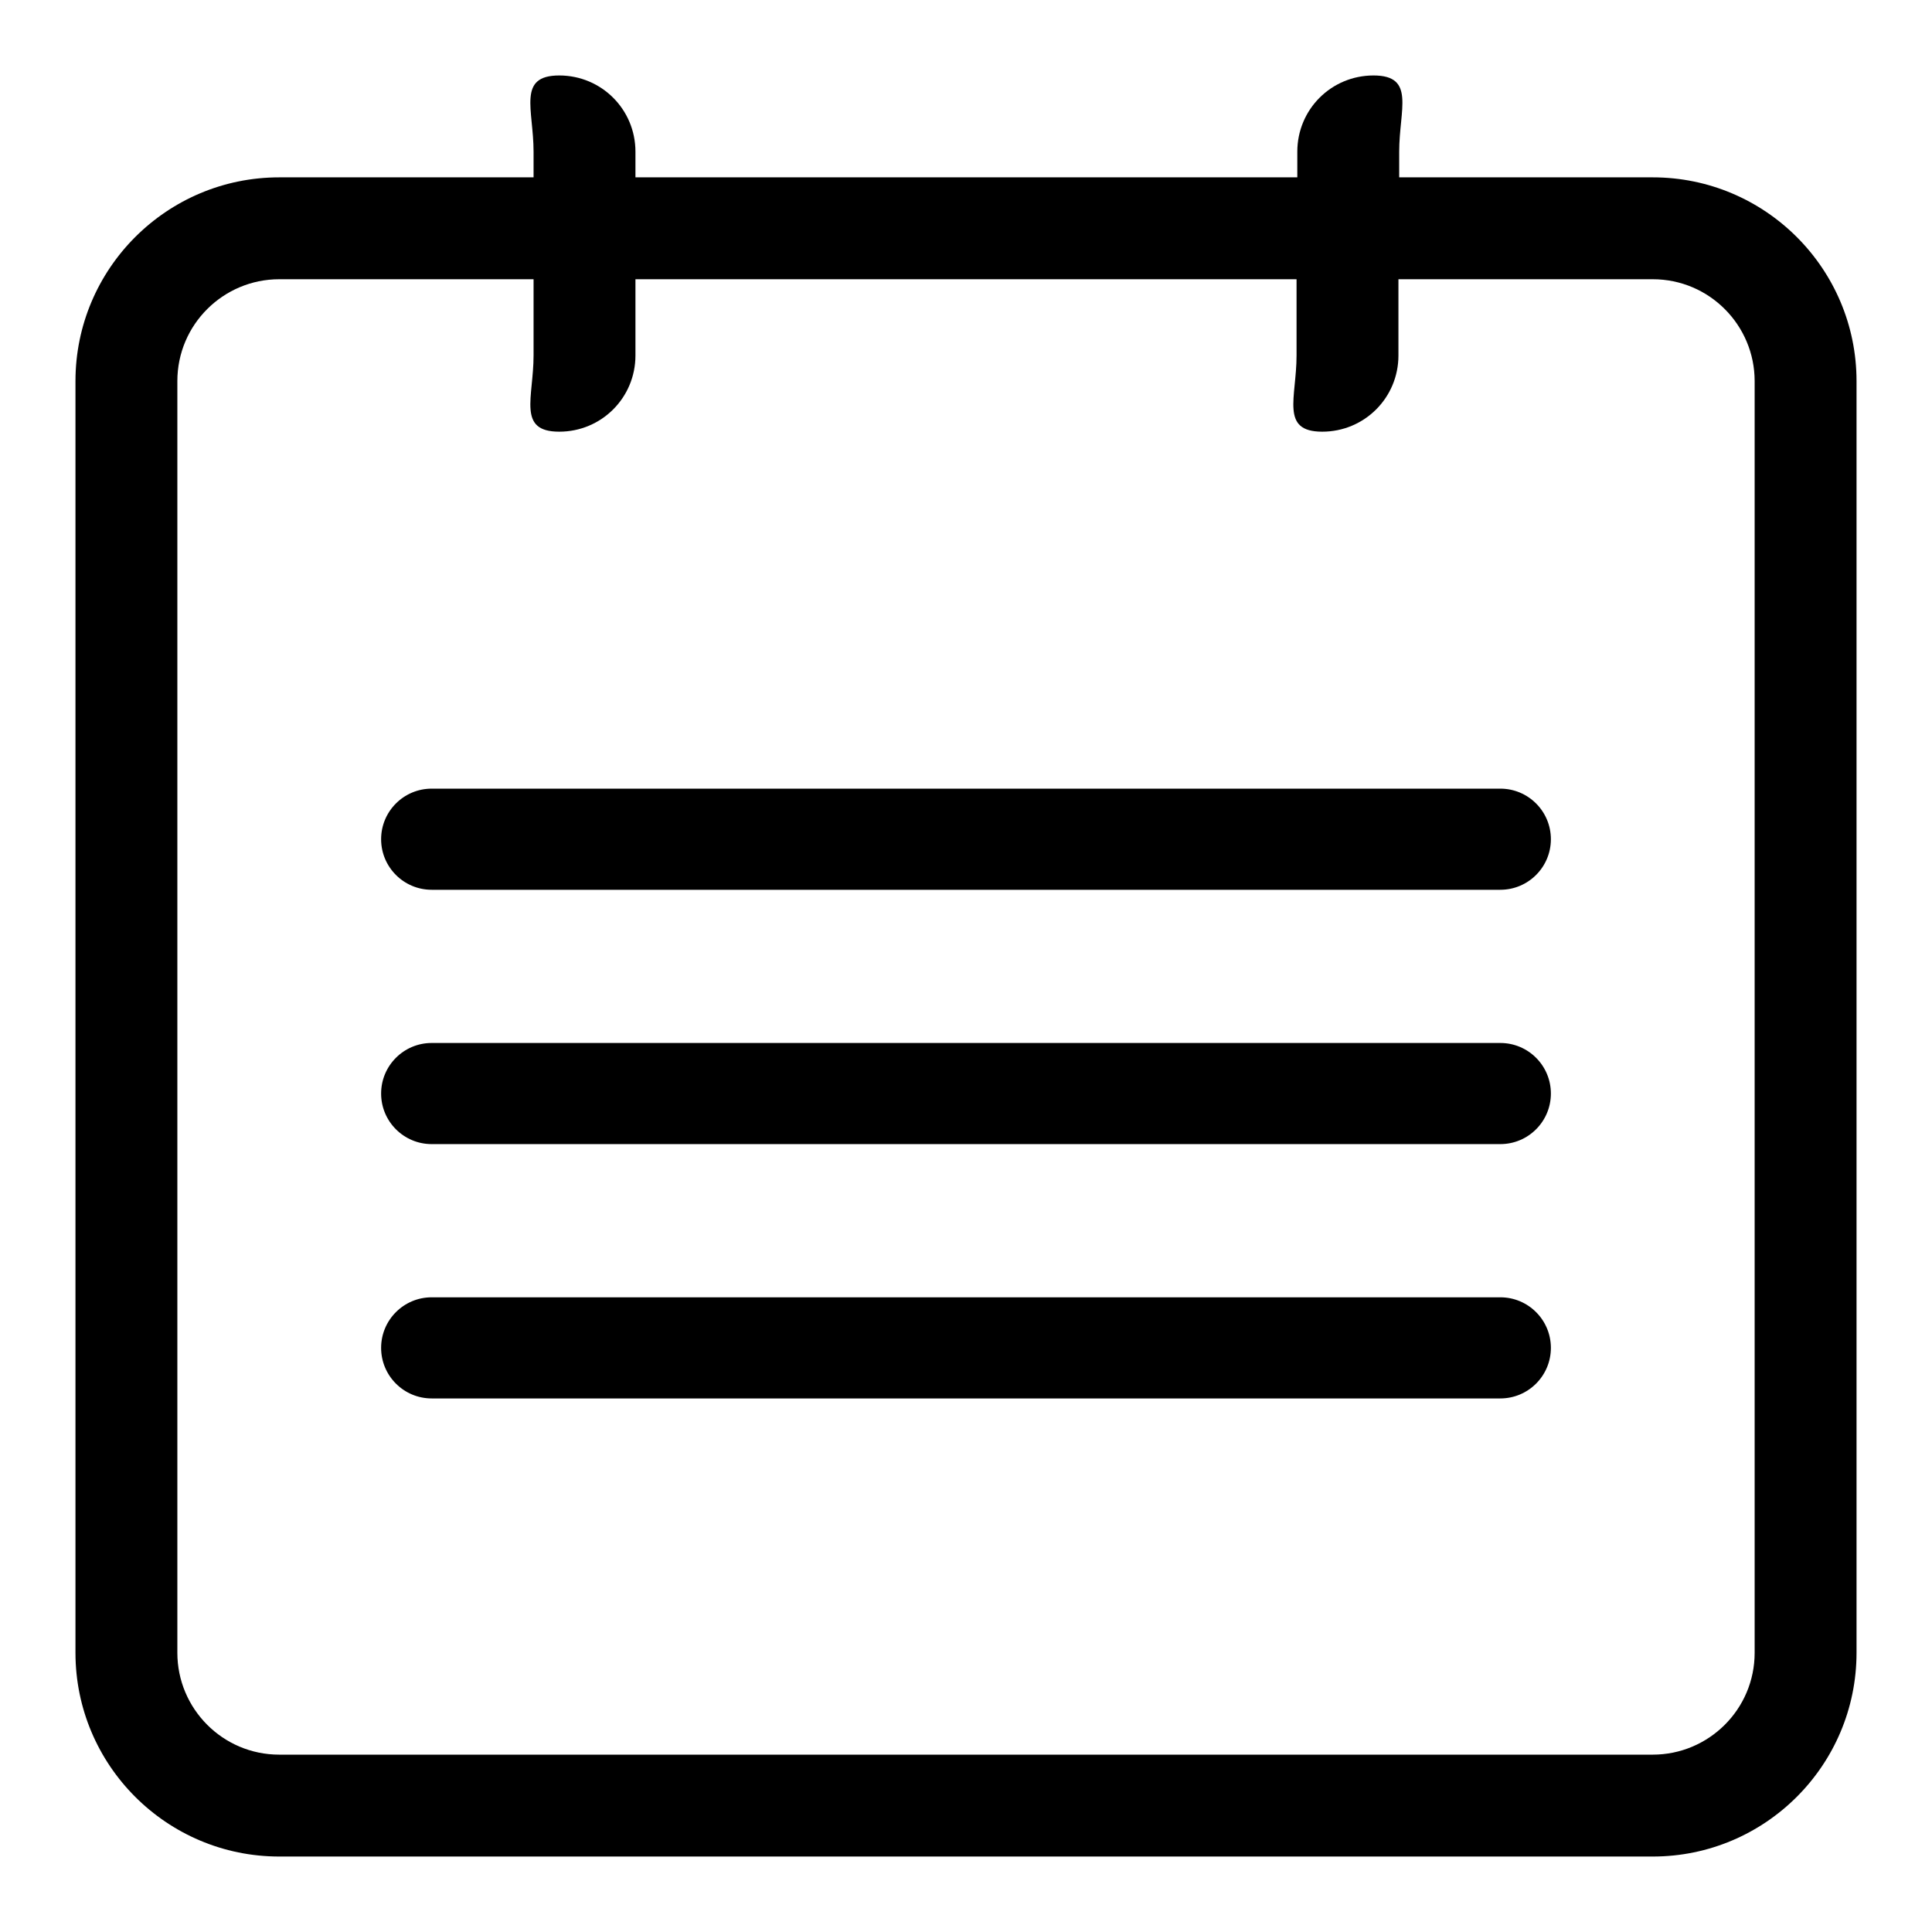
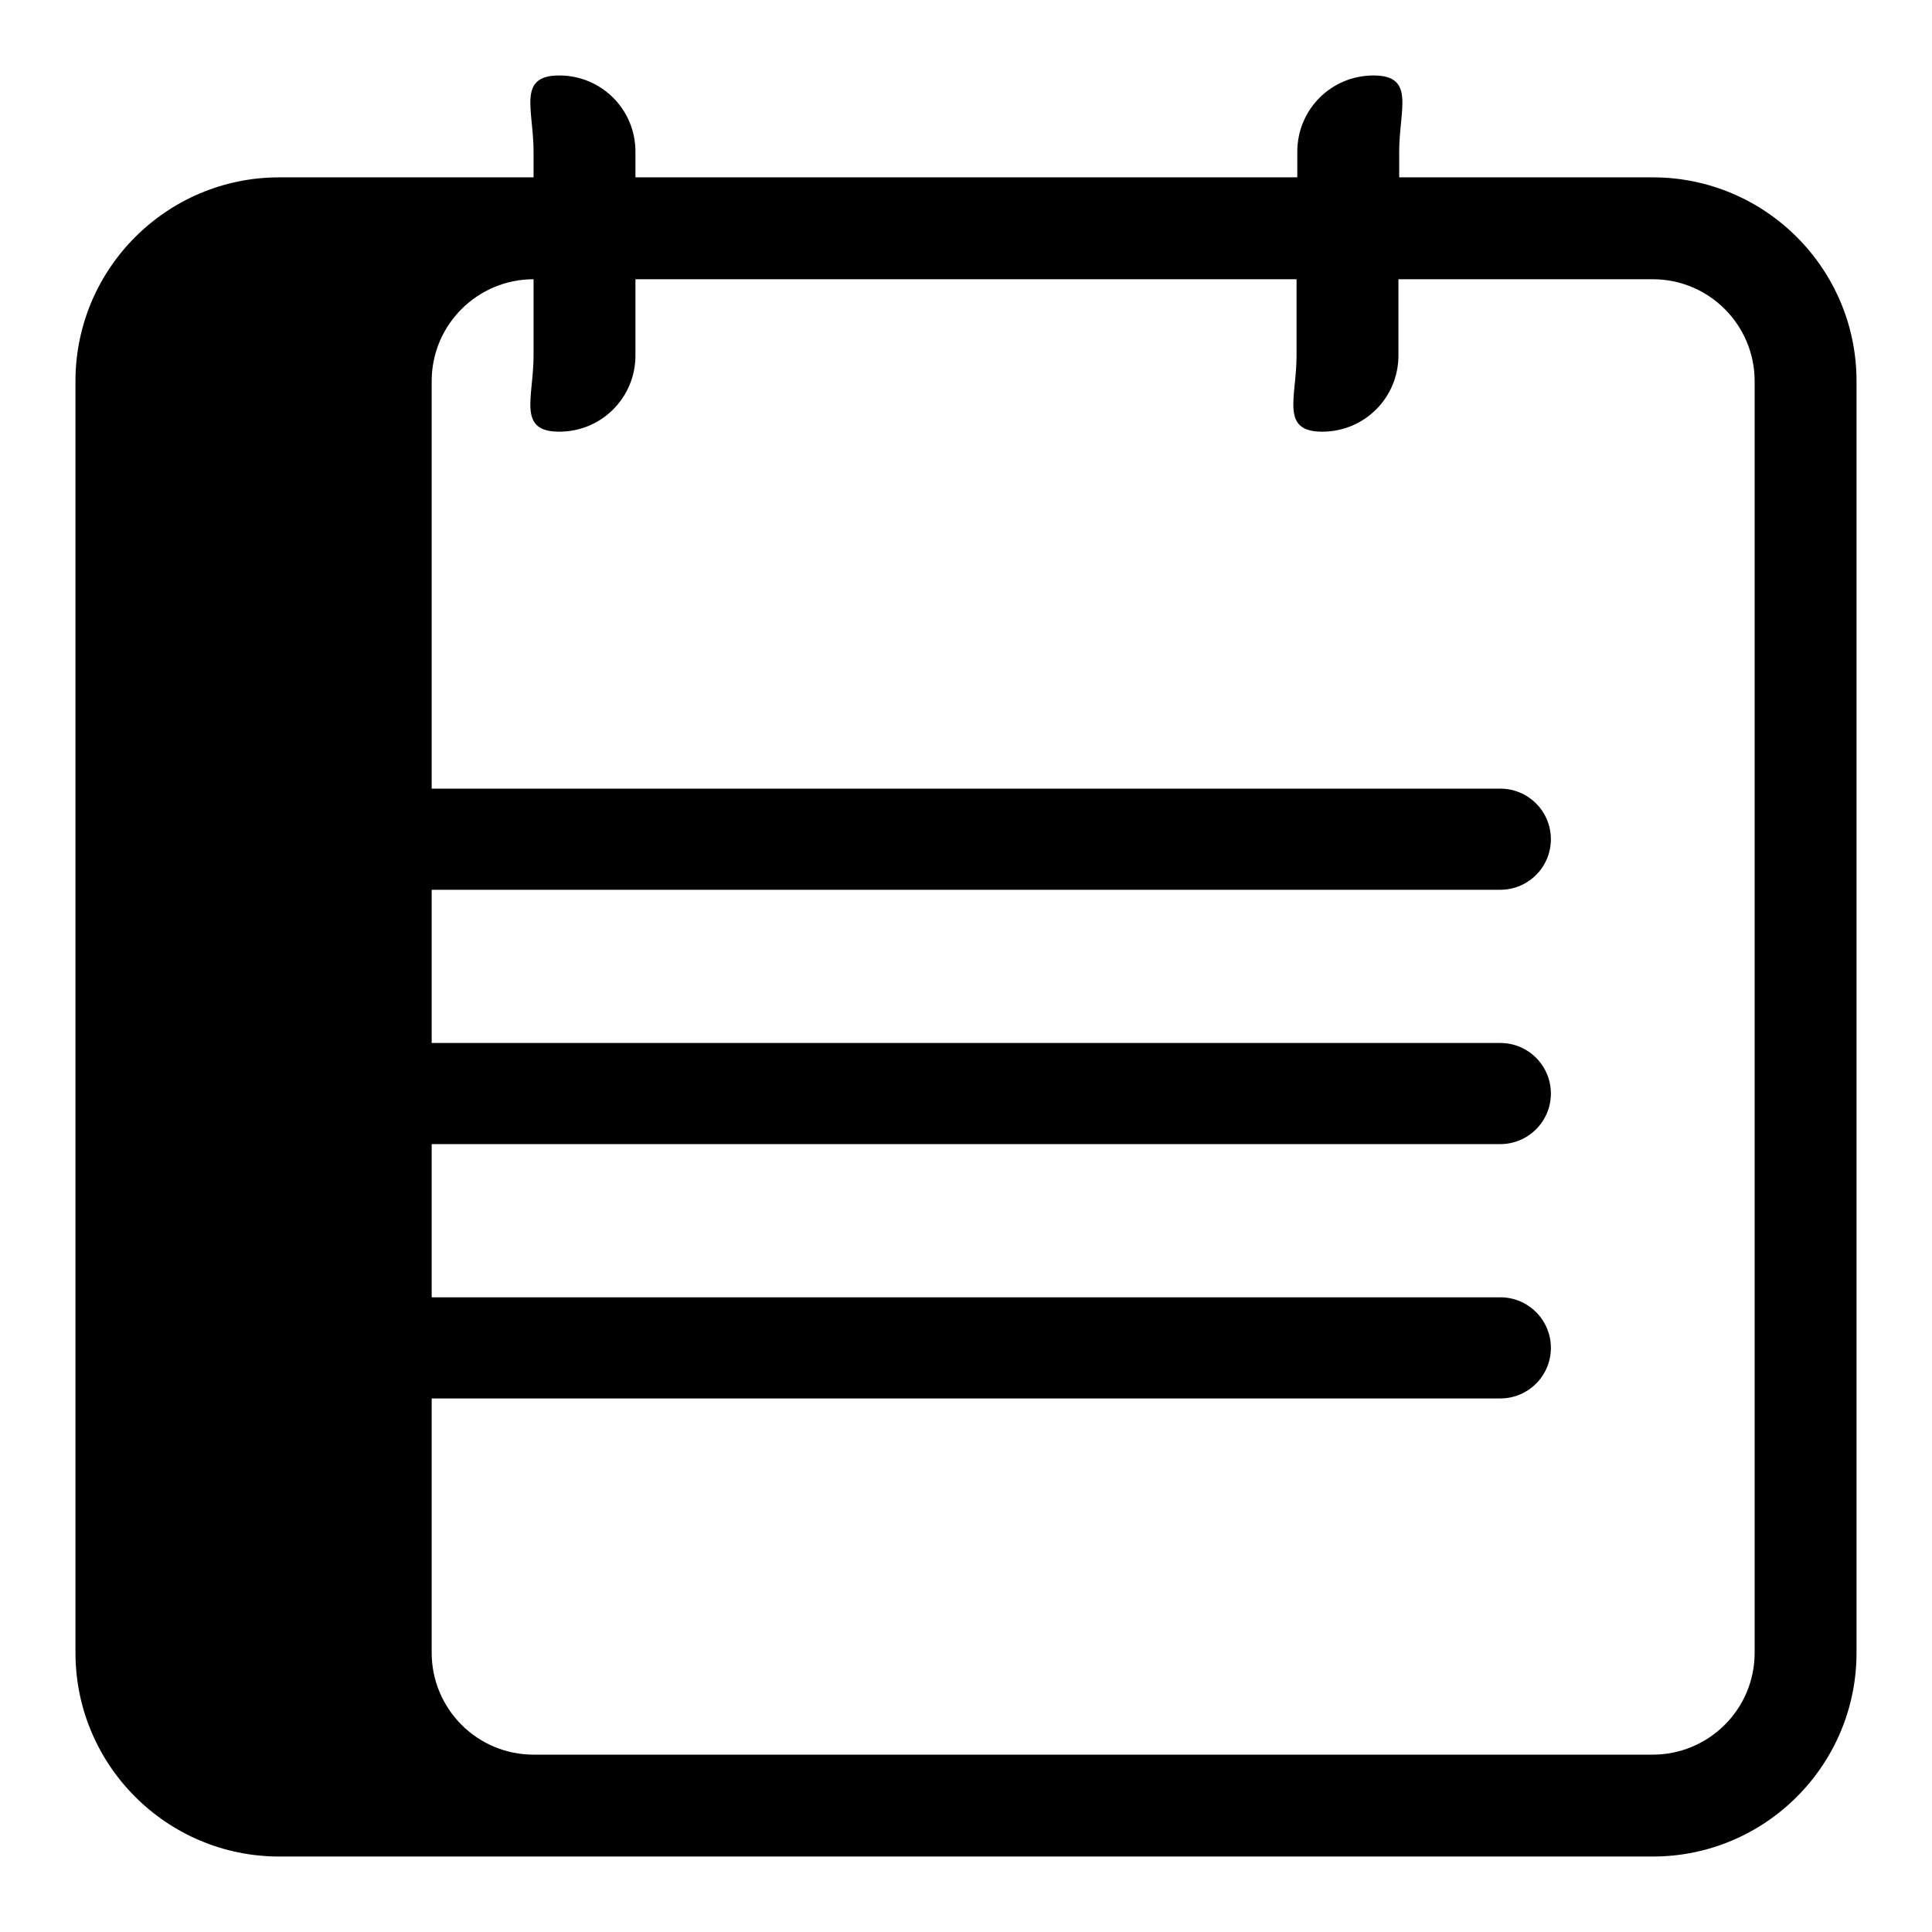
<svg xmlns="http://www.w3.org/2000/svg" version="1.1" x="0px" y="0px" viewBox="0 0 256 256" enable-background="new 0 0 256 256" xml:space="preserve">
  <g>
    <g>
-       <path fill="#000000" d="M219,246H37c-14.9,0-27-12.1-27-27V50.5c0-14.9,12.1-27,27-27h33.7v-3.4c0-5.6-2.2-10.1,3.4-10.1s10.1,4.5,10.1,10.1v3.4h87.7v-3.4c0-5.6,4.5-10.1,10.1-10.1c5.6,0,3.4,4.5,3.4,10.1v3.4H219c14.9,0,27,12.1,27,27V219C246,233.9,233.9,246,219,246z M232.5,50.5c0-7.4-6-13.5-13.5-13.5h-33.7v10.1c0,5.6-4.5,10.1-10.1,10.1c-5.6,0-3.4-4.5-3.4-10.1V37H84.2v10.1c0,5.6-4.5,10.1-10.1,10.1s-3.4-4.5-3.4-10.1V37H37c-7.4,0-13.5,6-13.5,13.5V219c0,7.4,6,13.5,13.5,13.5H219c7.4,0,13.5-6,13.5-13.5V50.5z M198.8,185.3H57.2c-3.7,0-6.7-3-6.7-6.7c0-3.7,3-6.7,6.7-6.7h141.6c3.7,0,6.7,3,6.7,6.7C205.5,182.3,202.5,185.3,198.8,185.3z M198.8,151.6H57.2c-3.7,0-6.7-3-6.7-6.7s3-6.7,6.7-6.7h141.6c3.7,0,6.7,3,6.7,6.7S202.5,151.6,198.8,151.6z M198.8,117.9H57.2c-3.7,0-6.7-3-6.7-6.7c0-3.7,3-6.7,6.7-6.7h141.6c3.7,0,6.7,3,6.7,6.7C205.5,114.9,202.5,117.9,198.8,117.9z" />
+       <path fill="#000000" d="M219,246H37c-14.9,0-27-12.1-27-27V50.5c0-14.9,12.1-27,27-27h33.7v-3.4c0-5.6-2.2-10.1,3.4-10.1s10.1,4.5,10.1,10.1v3.4h87.7v-3.4c0-5.6,4.5-10.1,10.1-10.1c5.6,0,3.4,4.5,3.4,10.1v3.4H219c14.9,0,27,12.1,27,27V219C246,233.9,233.9,246,219,246z M232.5,50.5c0-7.4-6-13.5-13.5-13.5h-33.7v10.1c0,5.6-4.5,10.1-10.1,10.1c-5.6,0-3.4-4.5-3.4-10.1V37H84.2v10.1c0,5.6-4.5,10.1-10.1,10.1s-3.4-4.5-3.4-10.1V37c-7.4,0-13.5,6-13.5,13.5V219c0,7.4,6,13.5,13.5,13.5H219c7.4,0,13.5-6,13.5-13.5V50.5z M198.8,185.3H57.2c-3.7,0-6.7-3-6.7-6.7c0-3.7,3-6.7,6.7-6.7h141.6c3.7,0,6.7,3,6.7,6.7C205.5,182.3,202.5,185.3,198.8,185.3z M198.8,151.6H57.2c-3.7,0-6.7-3-6.7-6.7s3-6.7,6.7-6.7h141.6c3.7,0,6.7,3,6.7,6.7S202.5,151.6,198.8,151.6z M198.8,117.9H57.2c-3.7,0-6.7-3-6.7-6.7c0-3.7,3-6.7,6.7-6.7h141.6c3.7,0,6.7,3,6.7,6.7C205.5,114.9,202.5,117.9,198.8,117.9z" />
    </g>
  </g>
</svg>